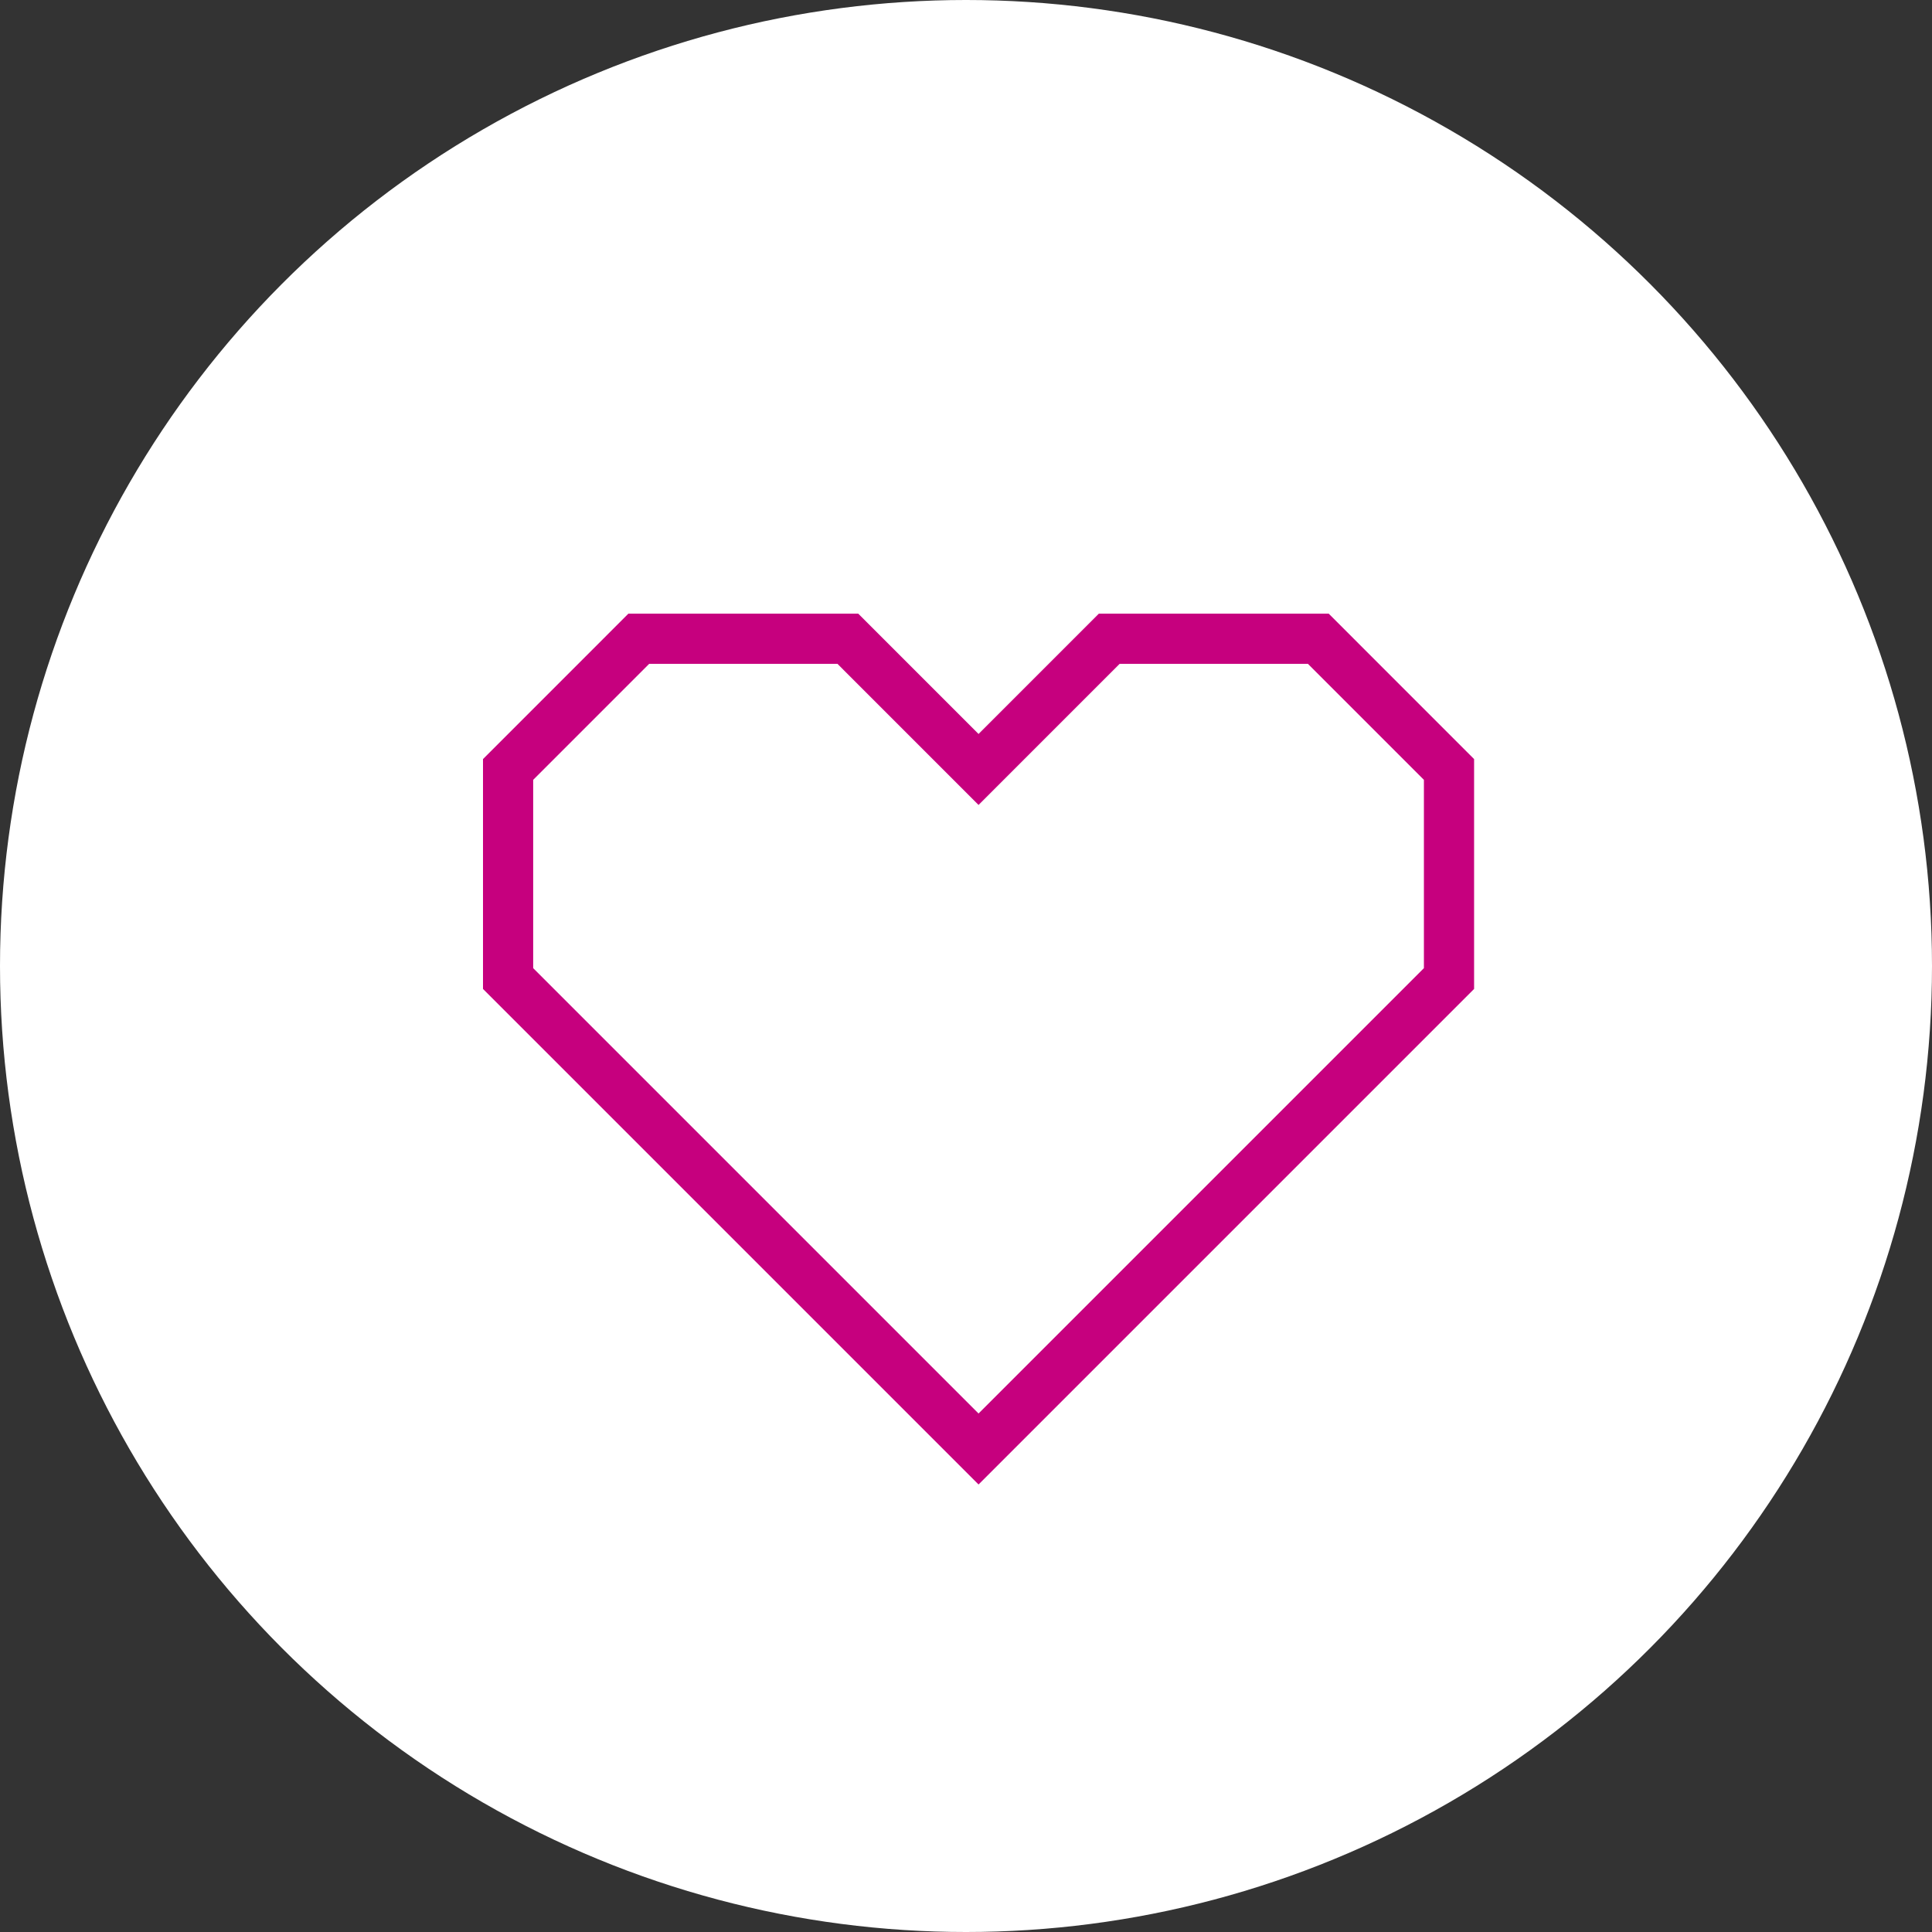
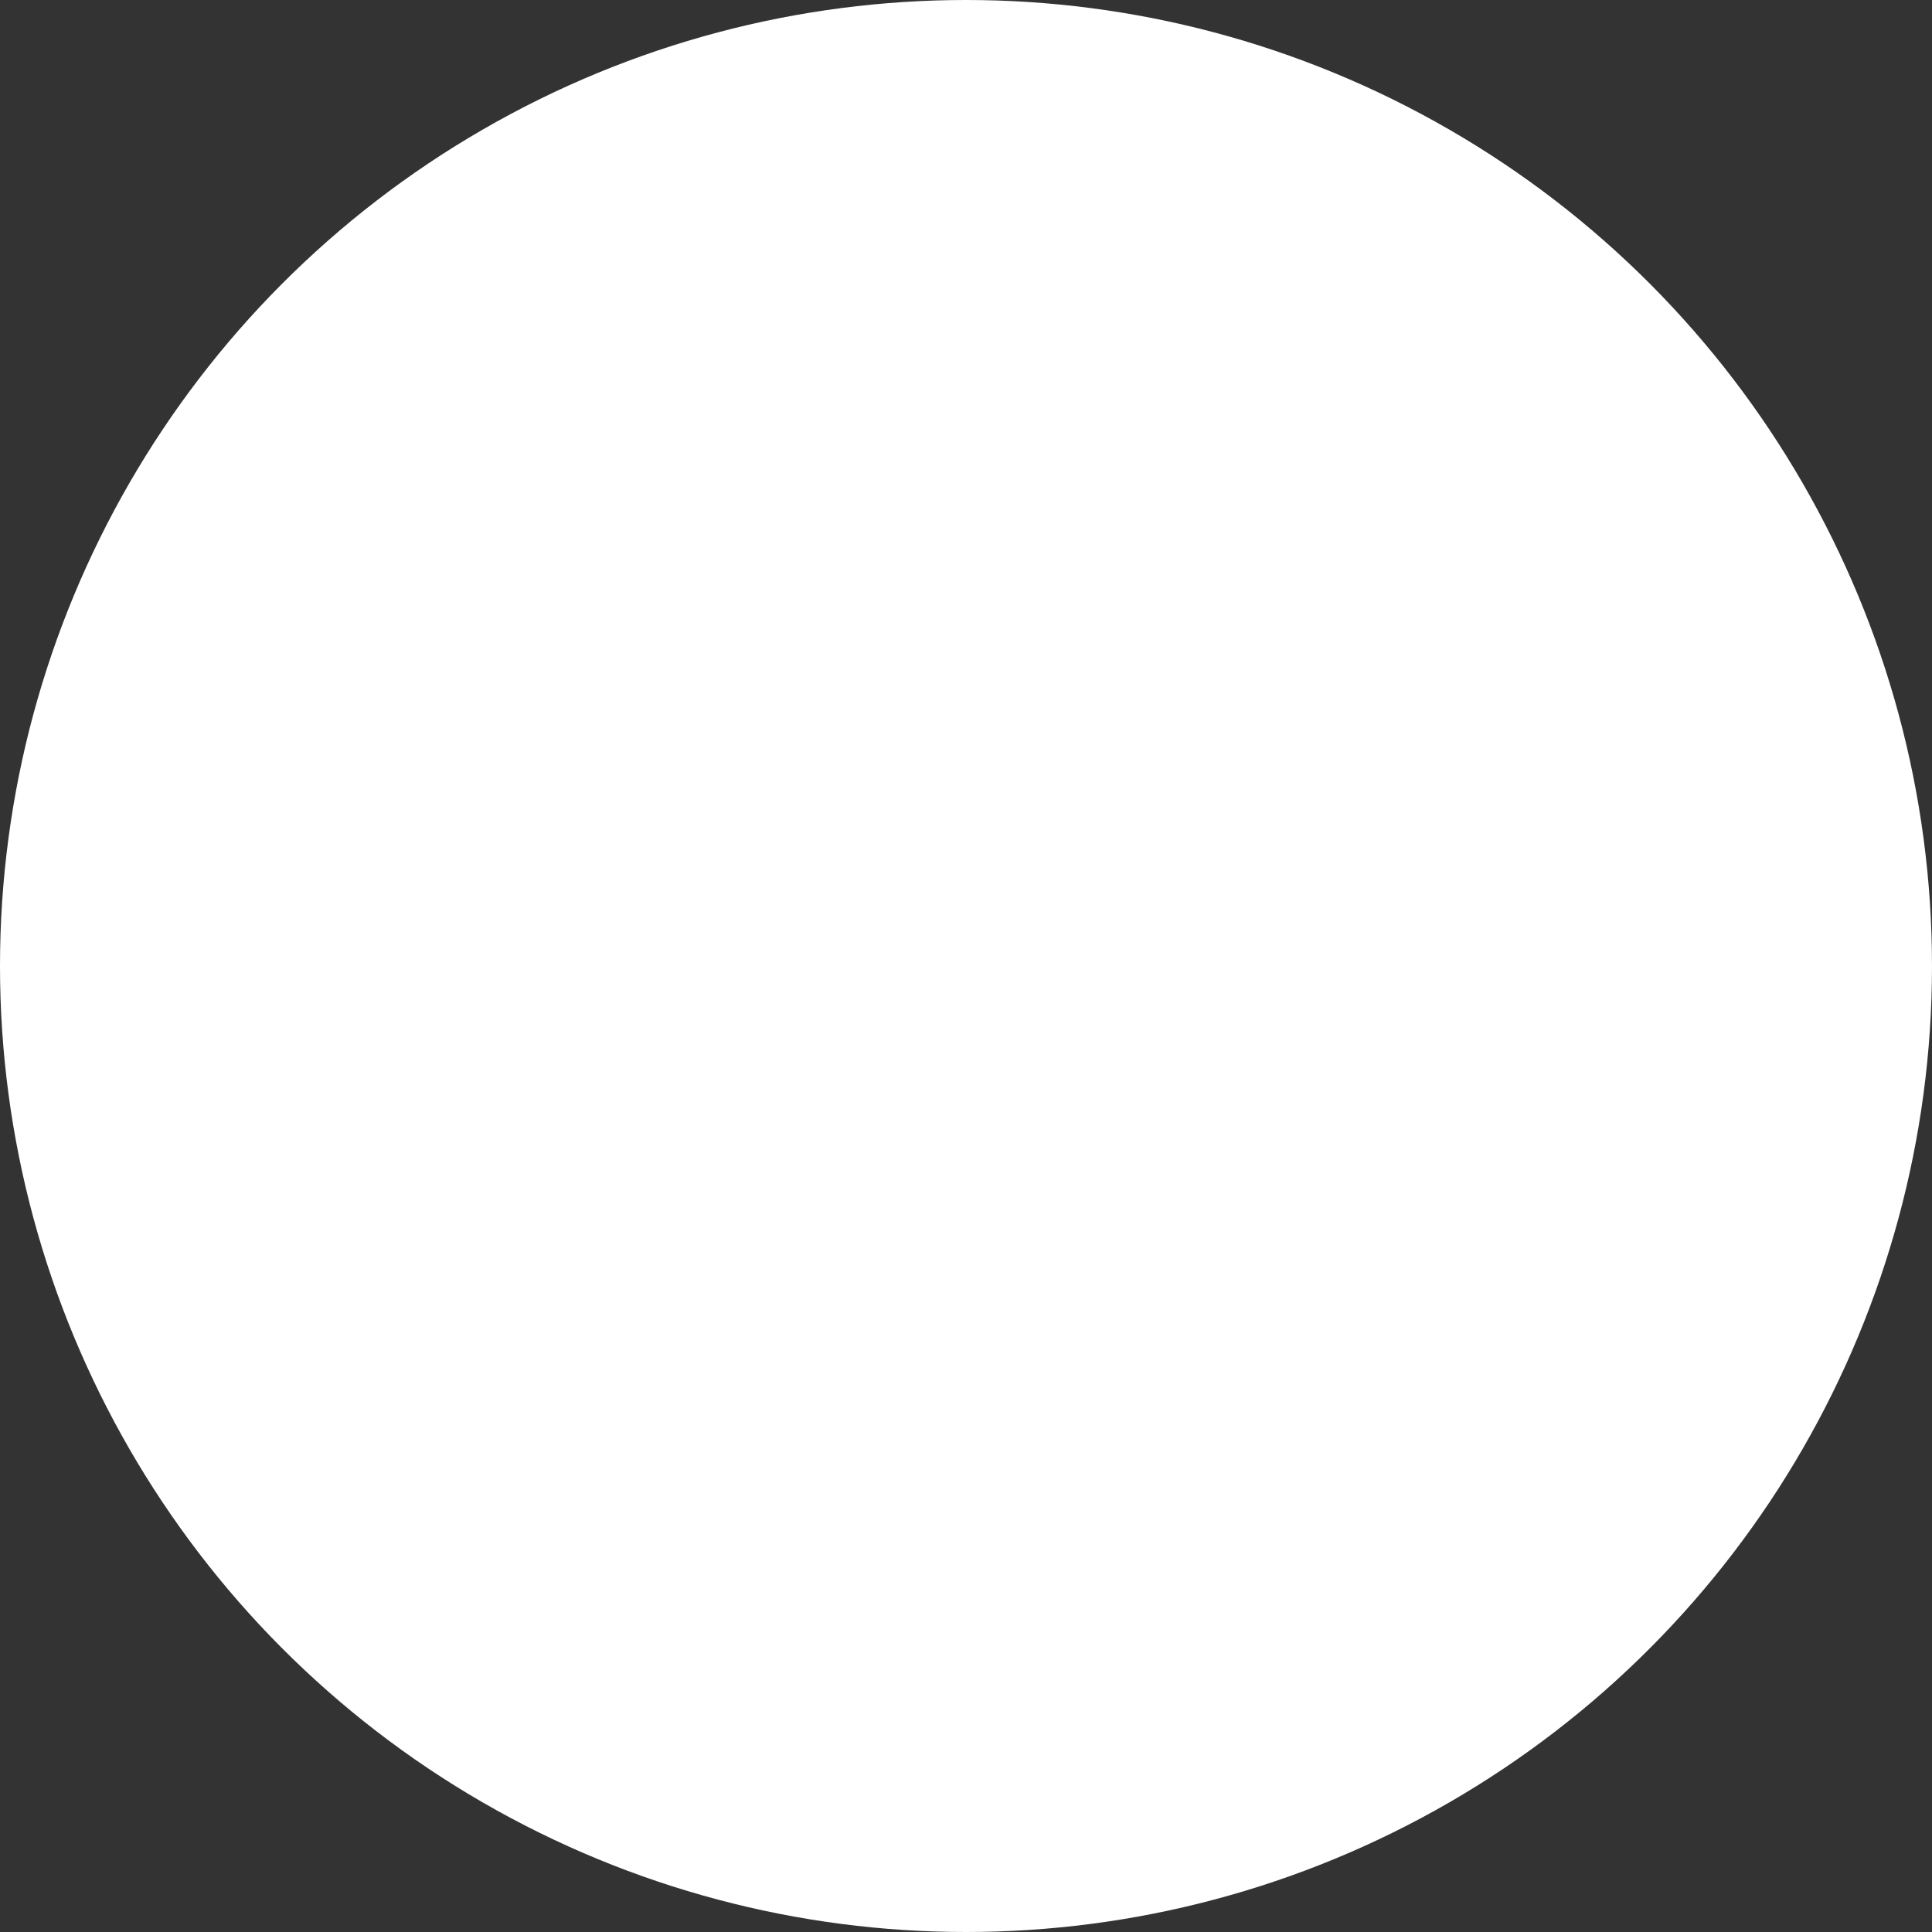
<svg xmlns="http://www.w3.org/2000/svg" width="77" height="77" viewBox="0 0 77 77" fill="none">
  <rect x="0" y="0" width="77" height="77" fill="#333333" stroke="none" />
  <circle cx="38.5" cy="38.5" r="38.5" fill="white" />
-   <path d="M33.792 25.458H25.458L20.25 30.667V39L39 57.75L57.75 39V30.667L52.542 25.458H44.208L39 30.667L33.792 25.458Z" stroke="#C6007E" stroke-width="2" />
</svg>